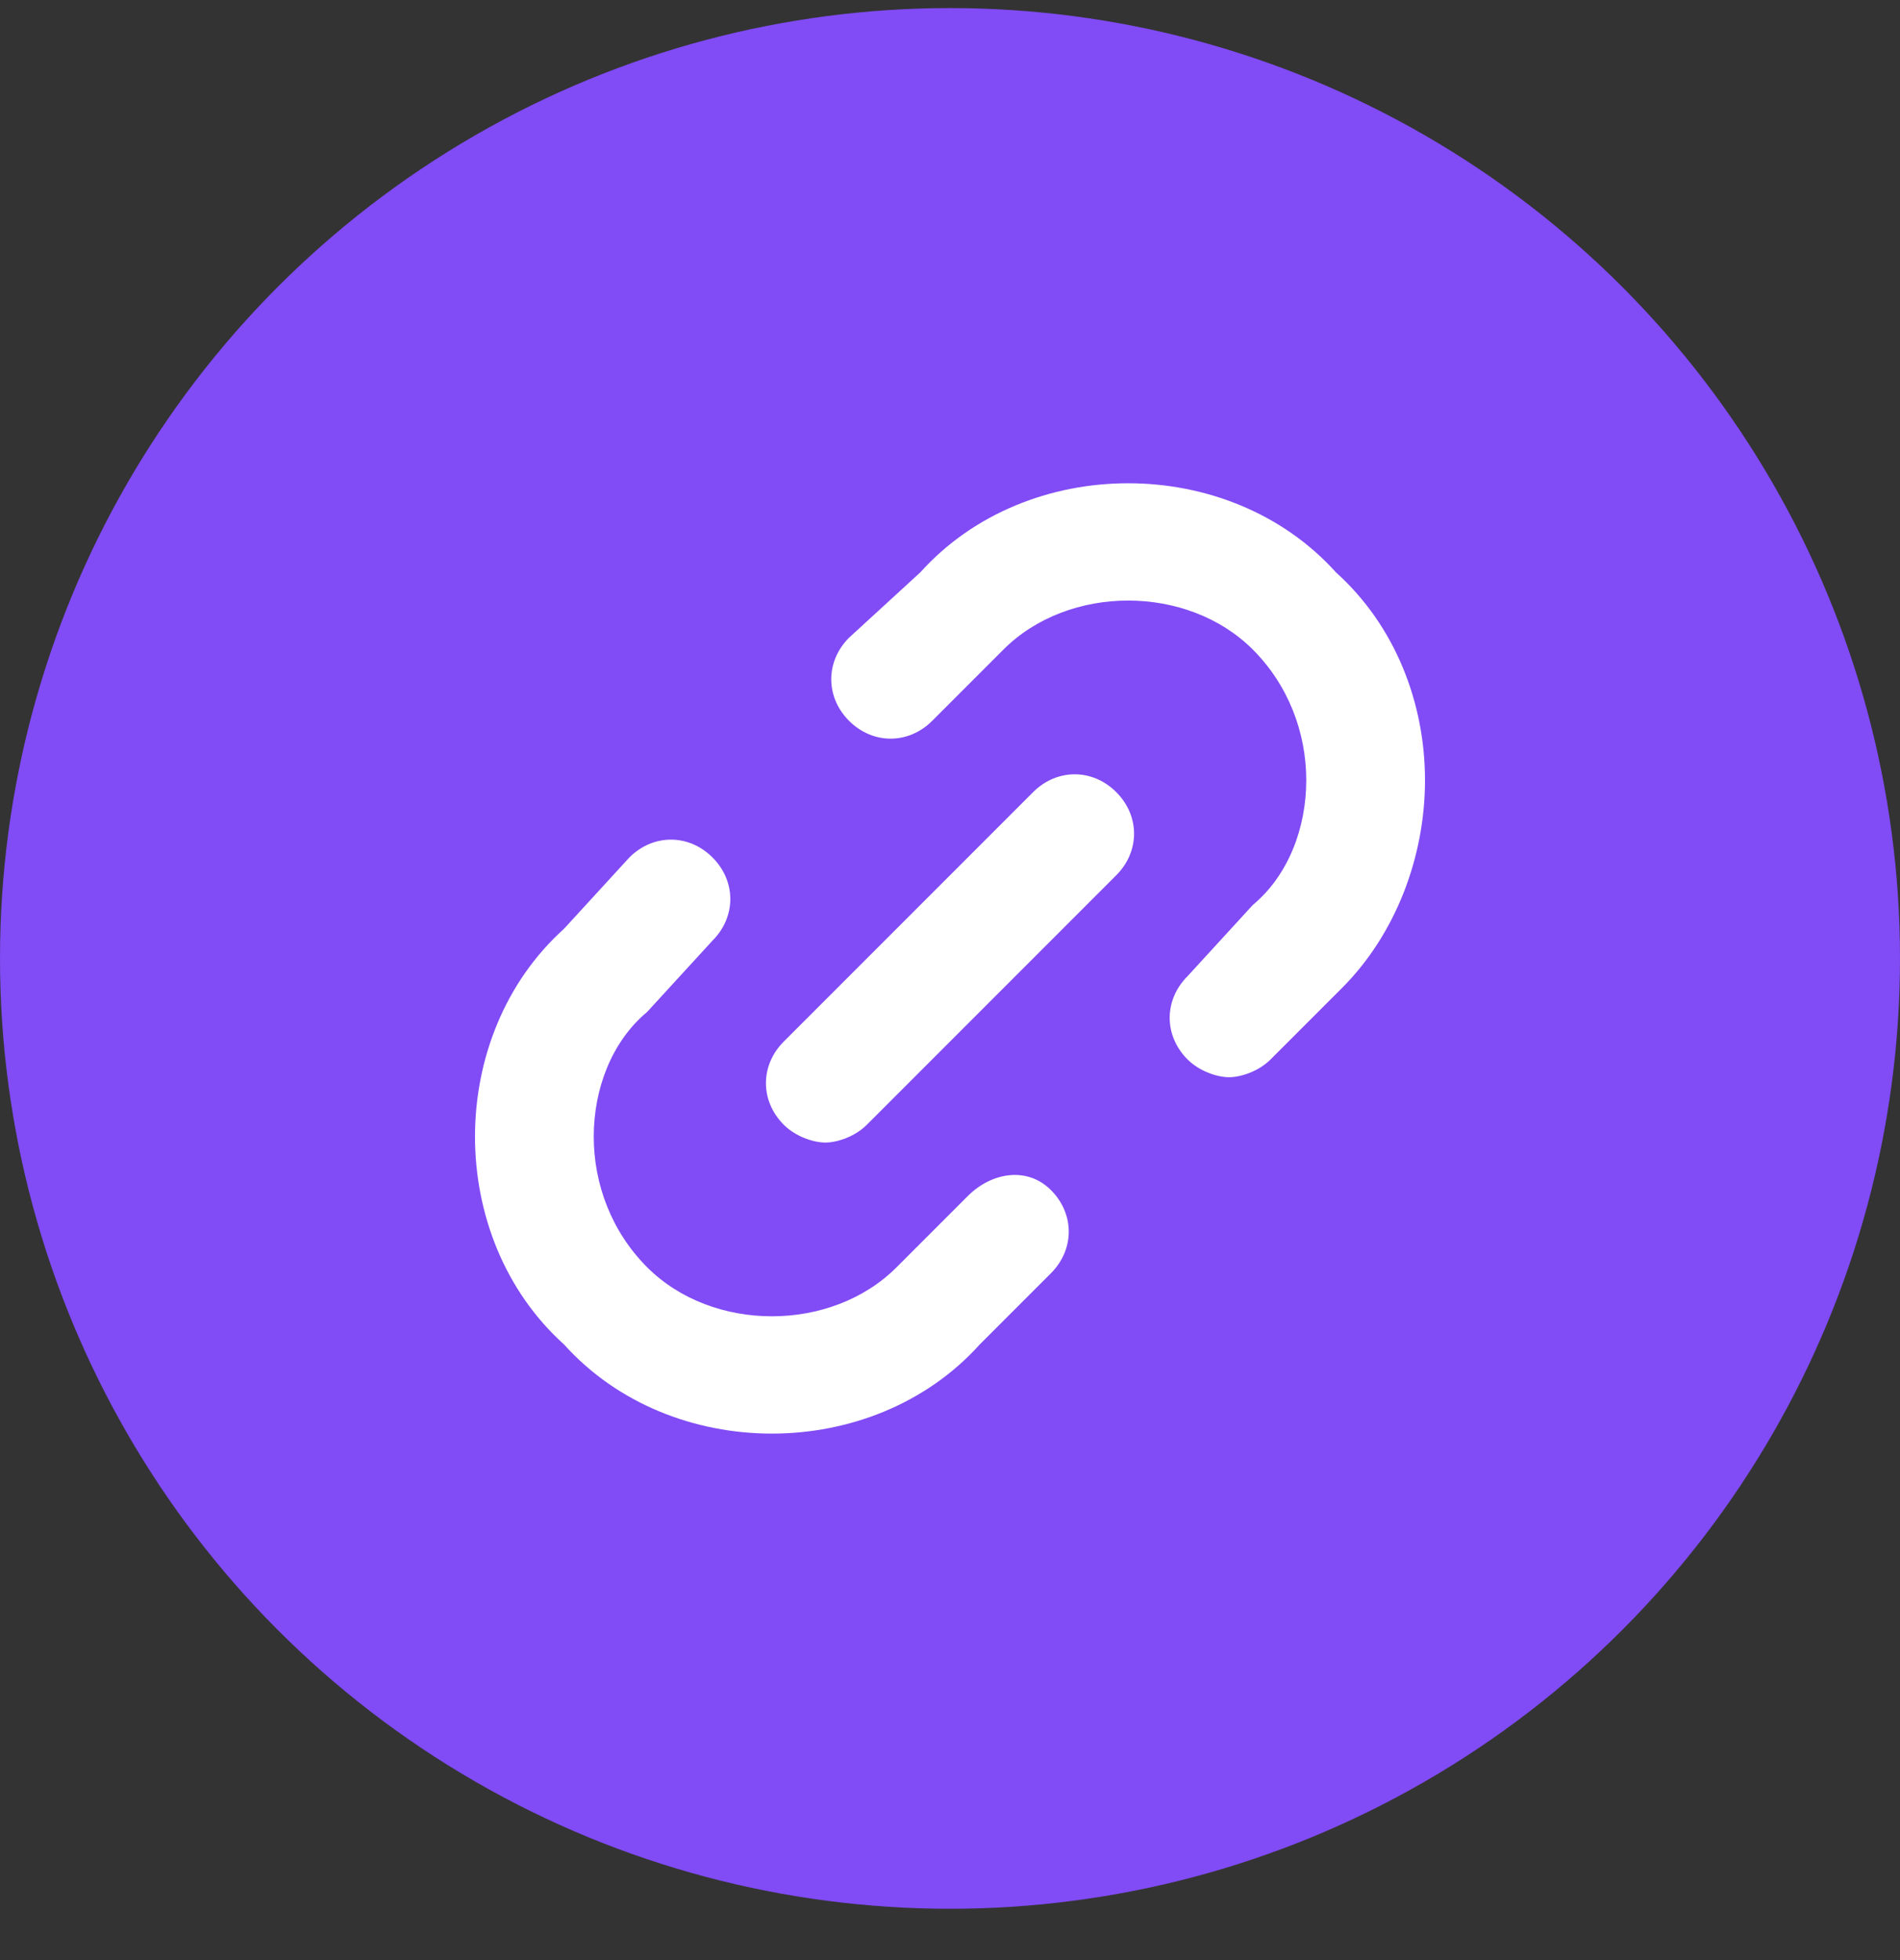
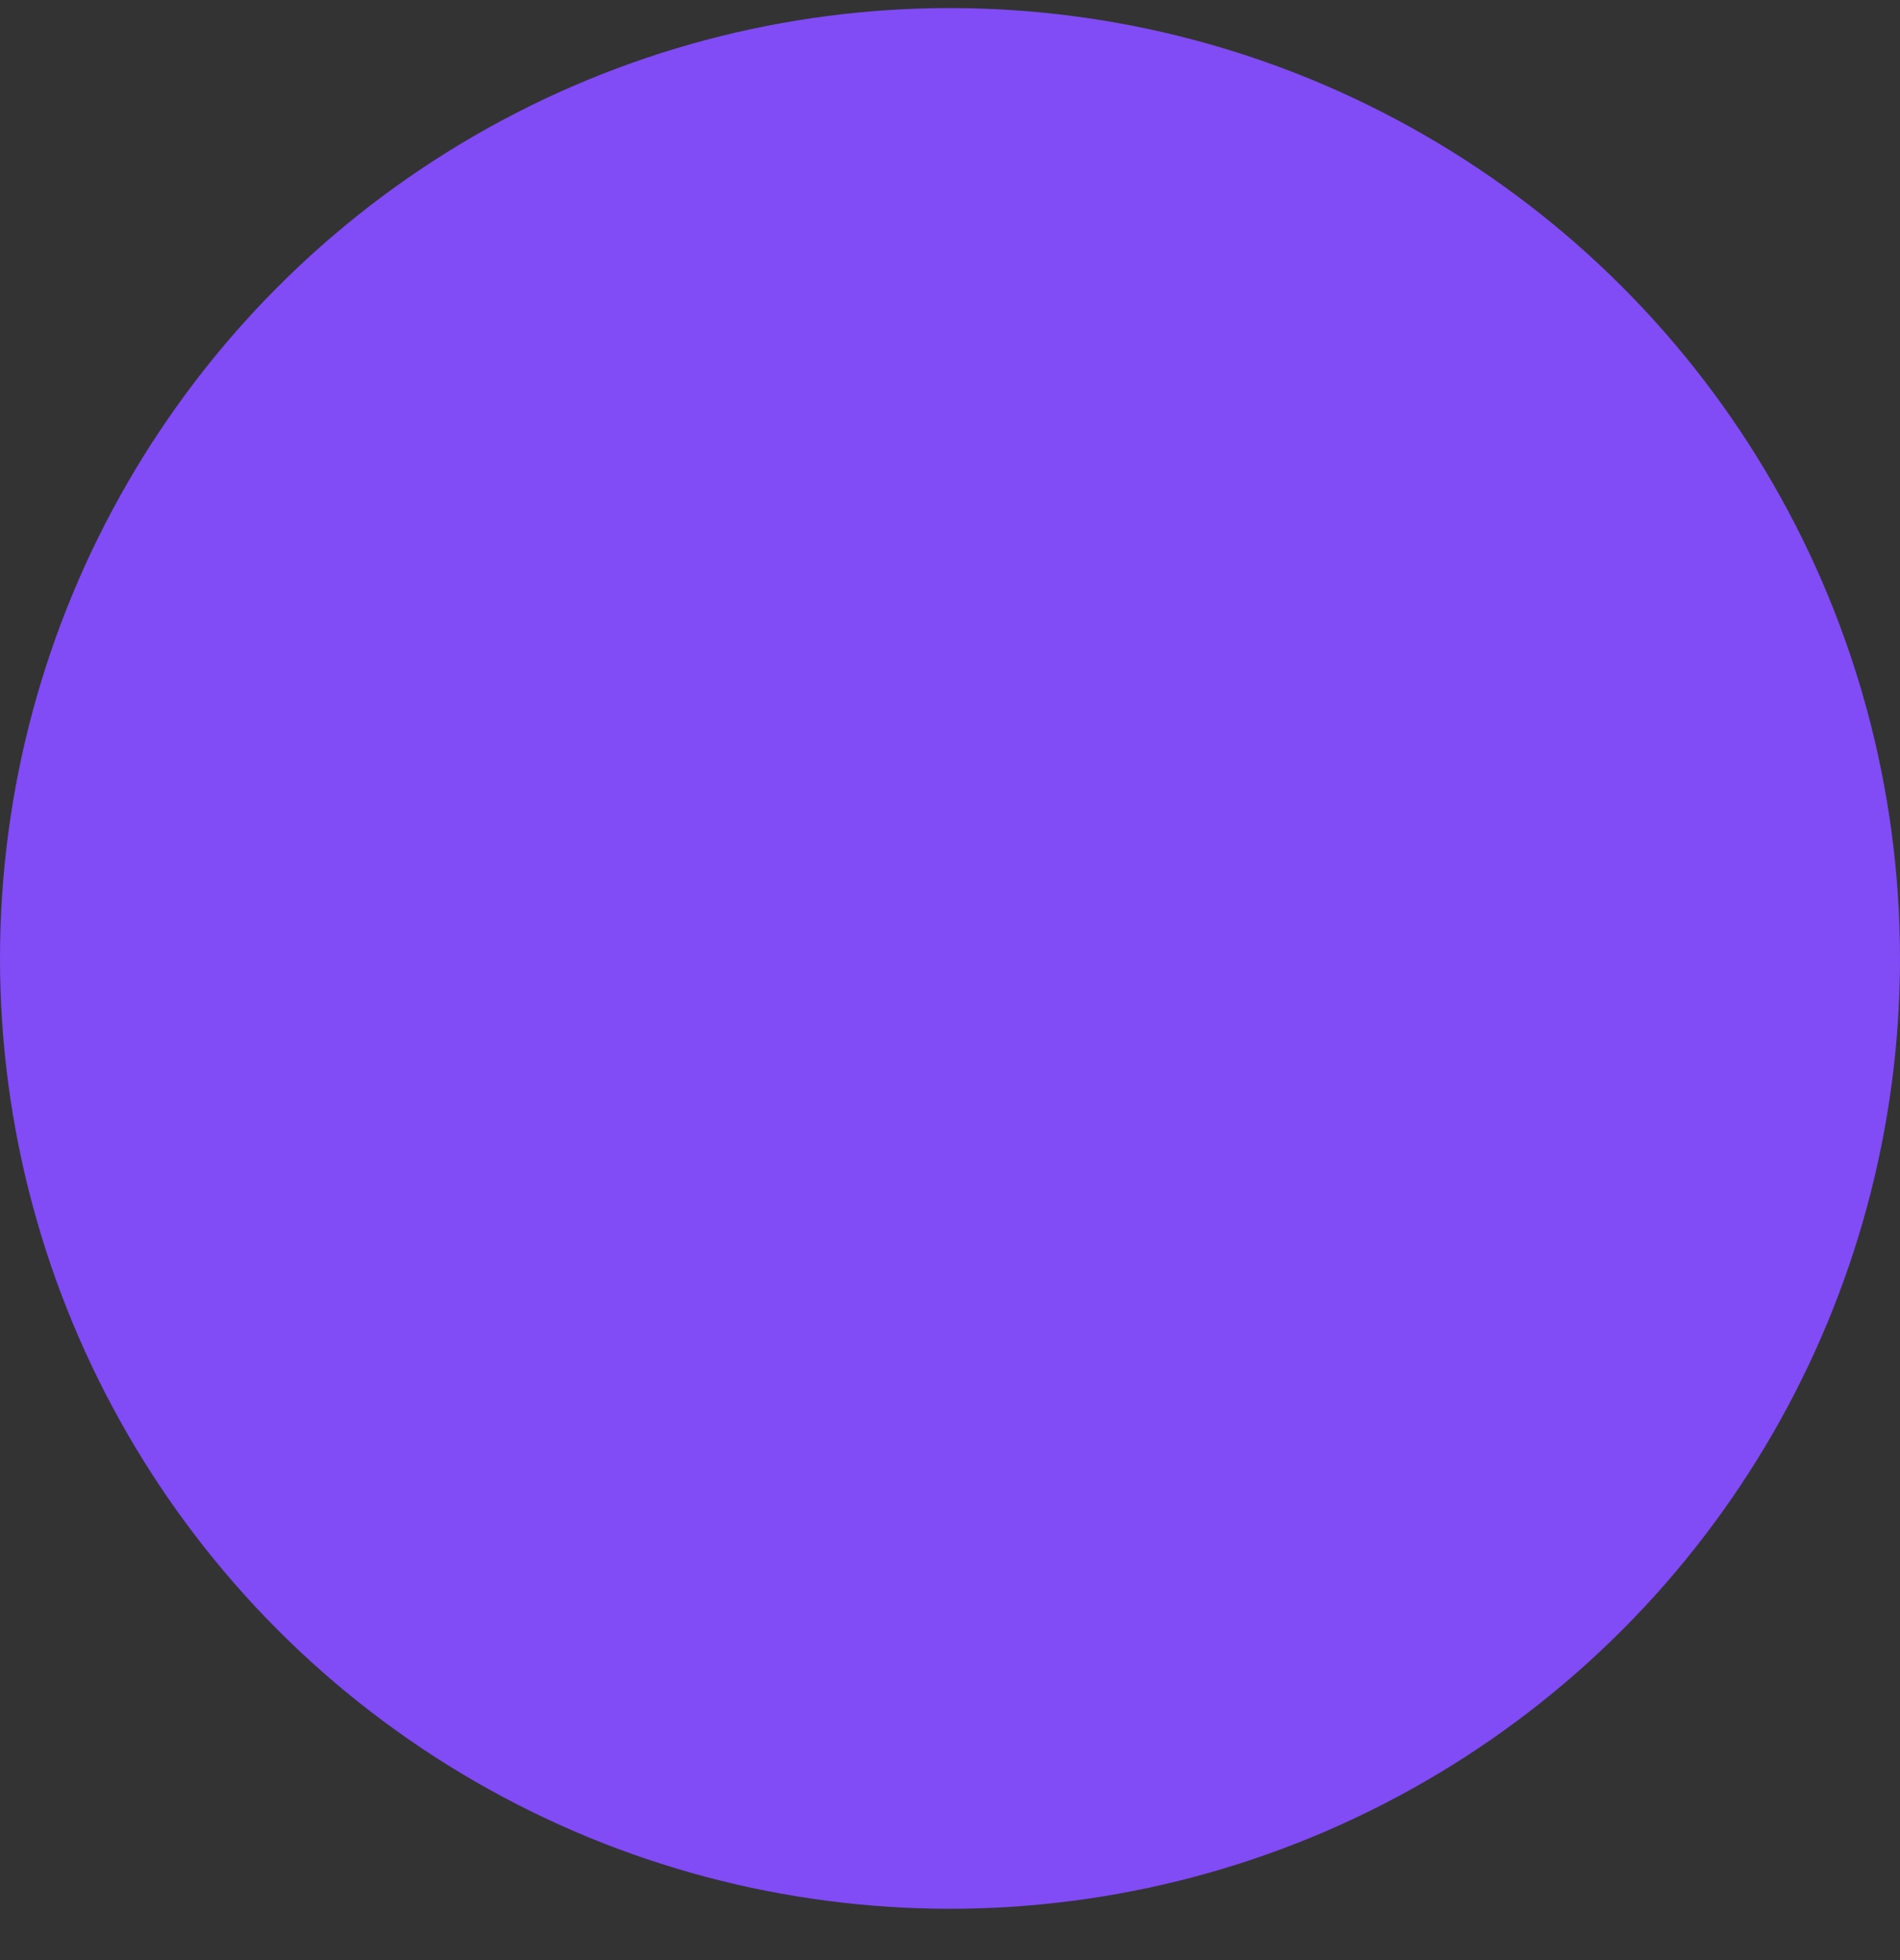
<svg xmlns="http://www.w3.org/2000/svg" width="32" height="33" viewBox="0 0 32 33" fill="none">
  <rect x="0" y="0" width="32" height="33" fill="#333333" stroke="none" />
  <circle cx="16" cy="16.136" r="16" fill="#814BF6" />
  <g clip-path="url(#clip0)">
-     <path d="M19 8.136C17.7 8.136 16.4 8.636 15.5 9.636L14.3 10.736C13.9 11.136 13.9 11.736 14.3 12.136C14.7 12.536 15.3 12.536 15.7 12.136L16.9 10.936C18 9.836 20 9.836 21.1 10.936C21.7 11.536 22 12.336 22 13.136C22 13.936 21.7 14.736 21.1 15.236L20 16.436C19.6 16.836 19.6 17.436 20 17.836C20.2 18.036 20.5 18.136 20.7 18.136C20.9 18.136 21.2 18.036 21.4 17.836L22.6 16.636C23.5 15.736 24 14.436 24 13.136C24 11.836 23.5 10.536 22.5 9.636C21.6 8.636 20.3 8.136 19 8.136Z" fill="white" />
+     <path d="M19 8.136C17.7 8.136 16.4 8.636 15.5 9.636L14.3 10.736C13.9 11.136 13.9 11.736 14.3 12.136C14.7 12.536 15.3 12.536 15.7 12.136L16.9 10.936C18 9.836 20 9.836 21.1 10.936C21.7 11.536 22 12.336 22 13.136C22 13.936 21.7 14.736 21.1 15.236C19.6 16.836 19.6 17.436 20 17.836C20.2 18.036 20.5 18.136 20.7 18.136C20.9 18.136 21.2 18.036 21.4 17.836L22.6 16.636C23.5 15.736 24 14.436 24 13.136C24 11.836 23.5 10.536 22.5 9.636C21.6 8.636 20.3 8.136 19 8.136Z" fill="white" />
    <path d="M16.3 20.136L15.1 21.336C14 22.436 12 22.436 10.9 21.336C10.3 20.736 10 19.936 10 19.136C10 18.336 10.3 17.536 10.9 17.036L12 15.836C12.4 15.436 12.4 14.836 12 14.436C11.6 14.036 11 14.036 10.6 14.436L9.5 15.636C8.5 16.536 8 17.836 8 19.136C8 20.436 8.5 21.736 9.5 22.636C10.4 23.636 11.7 24.136 13 24.136C14.3 24.136 15.6 23.636 16.5 22.636L17.7 21.436C18.1 21.036 18.1 20.436 17.7 20.036C17.3 19.636 16.7 19.736 16.3 20.136Z" fill="white" />
-     <path d="M17.4 13.336L13.2 17.536C12.8 17.936 12.8 18.536 13.2 18.936C13.4 19.136 13.7 19.236 13.9 19.236C14.1 19.236 14.4 19.136 14.6 18.936L18.8 14.736C19.2 14.336 19.2 13.736 18.8 13.336C18.4 12.936 17.8 12.936 17.4 13.336Z" fill="white" />
  </g>
  <defs>
    <clipPath id="clip0">
-       <rect width="16" height="16" fill="white" transform="translate(8 8.136)" />
-     </clipPath>
+       </clipPath>
  </defs>
</svg>